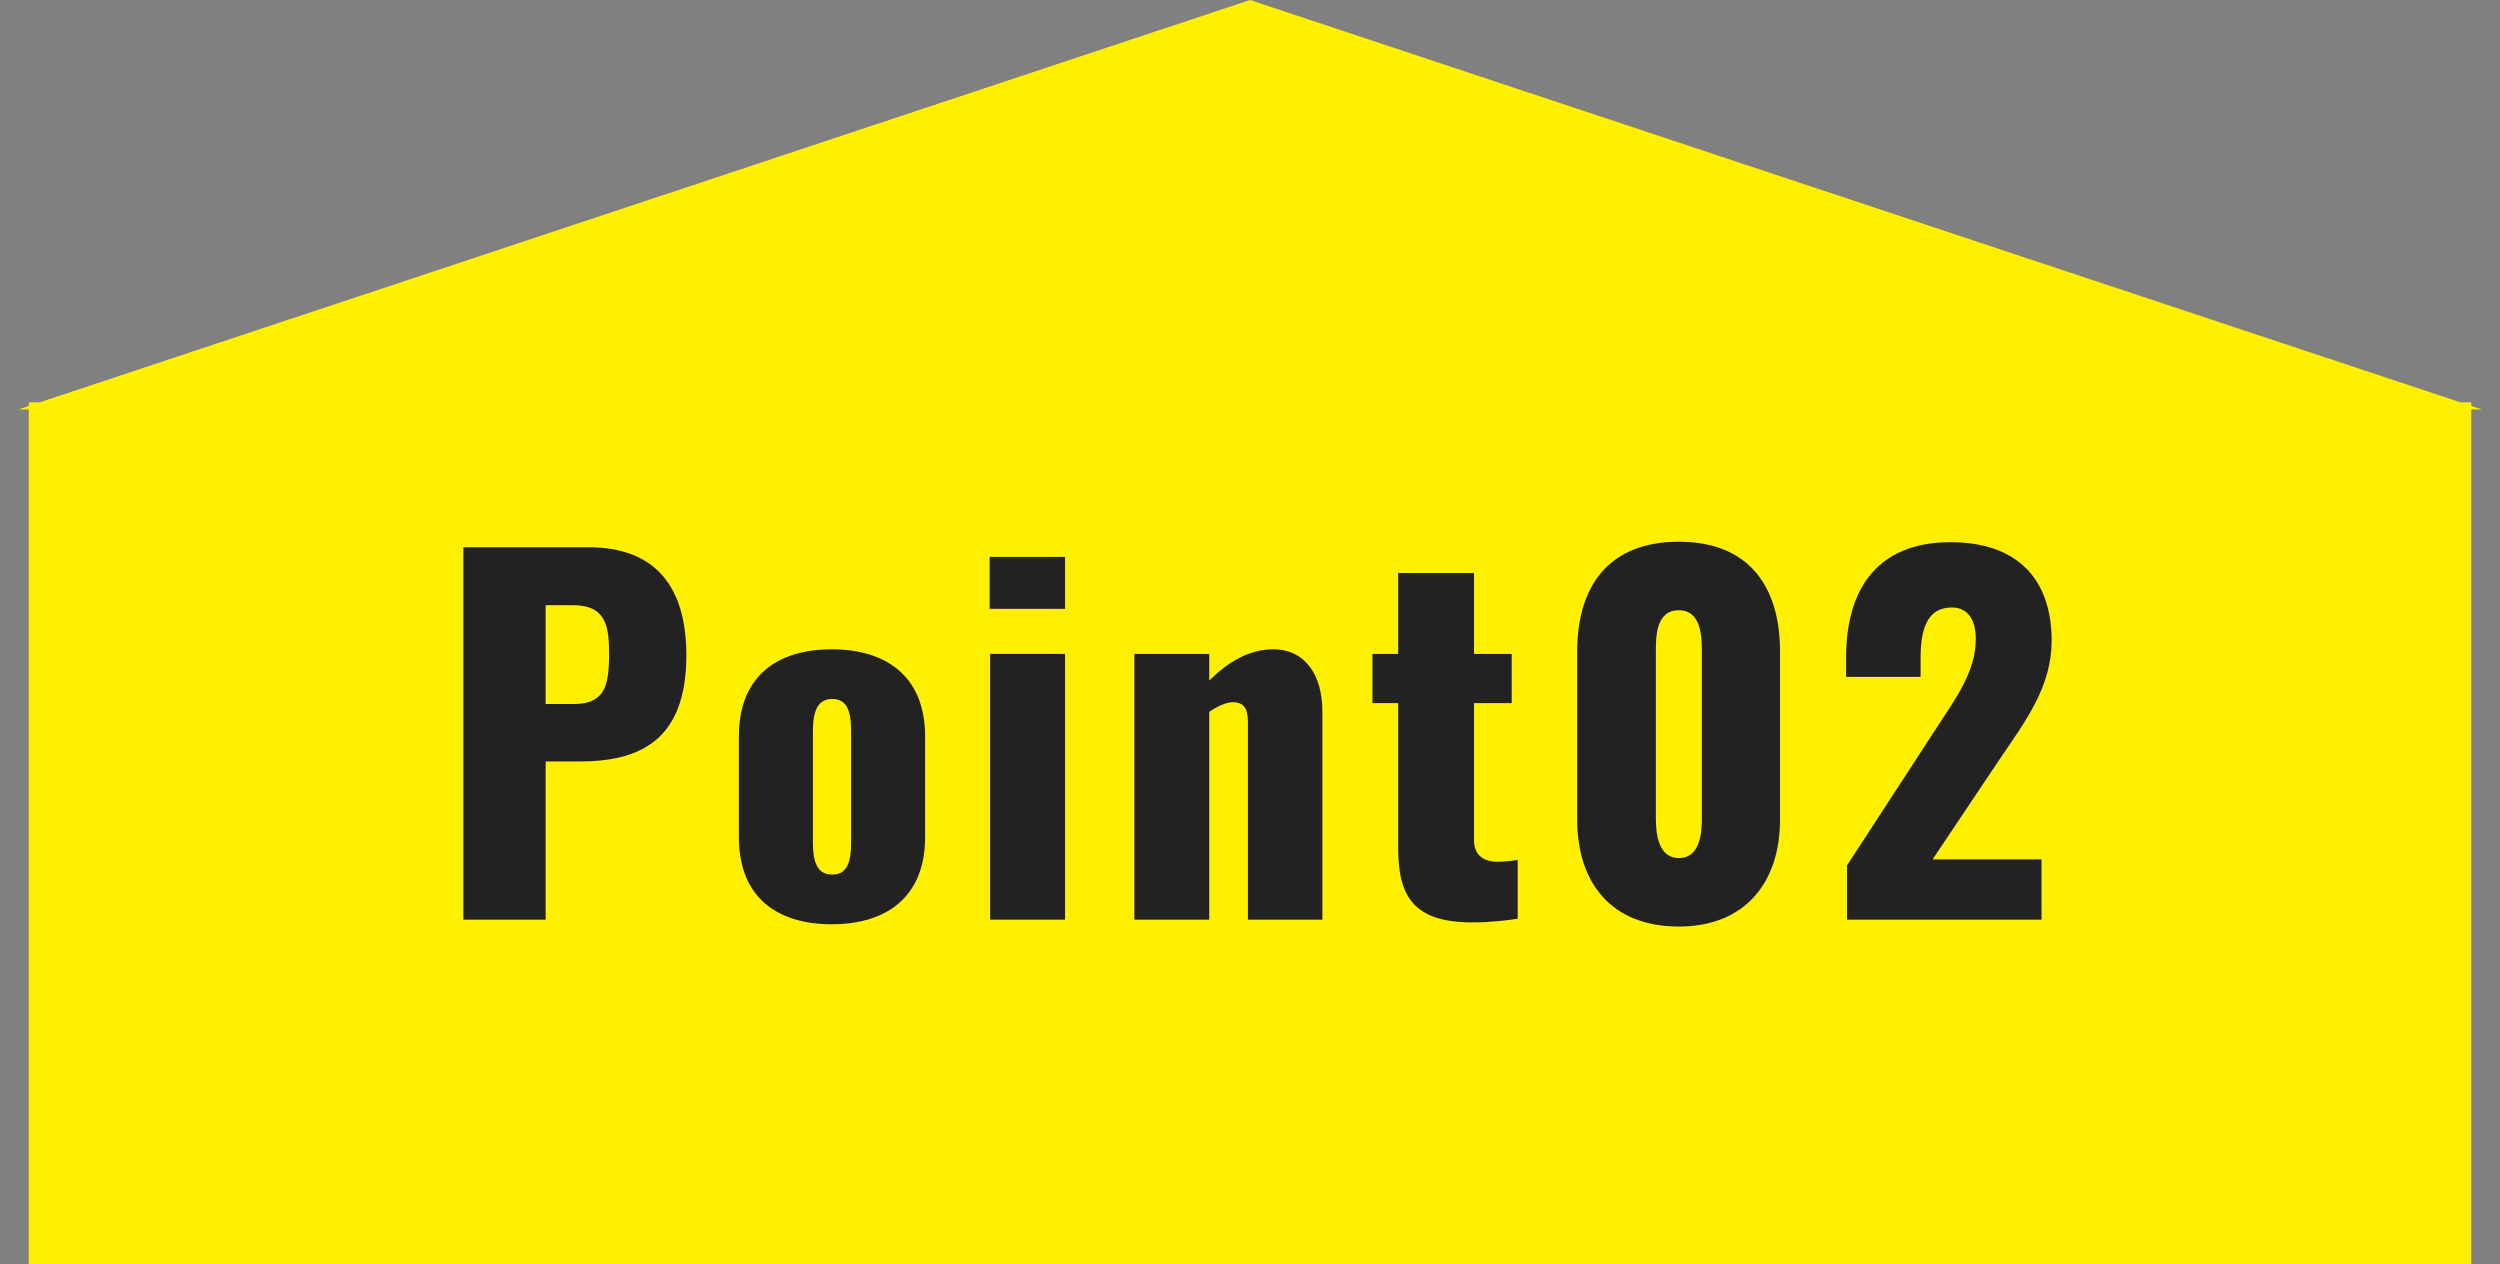
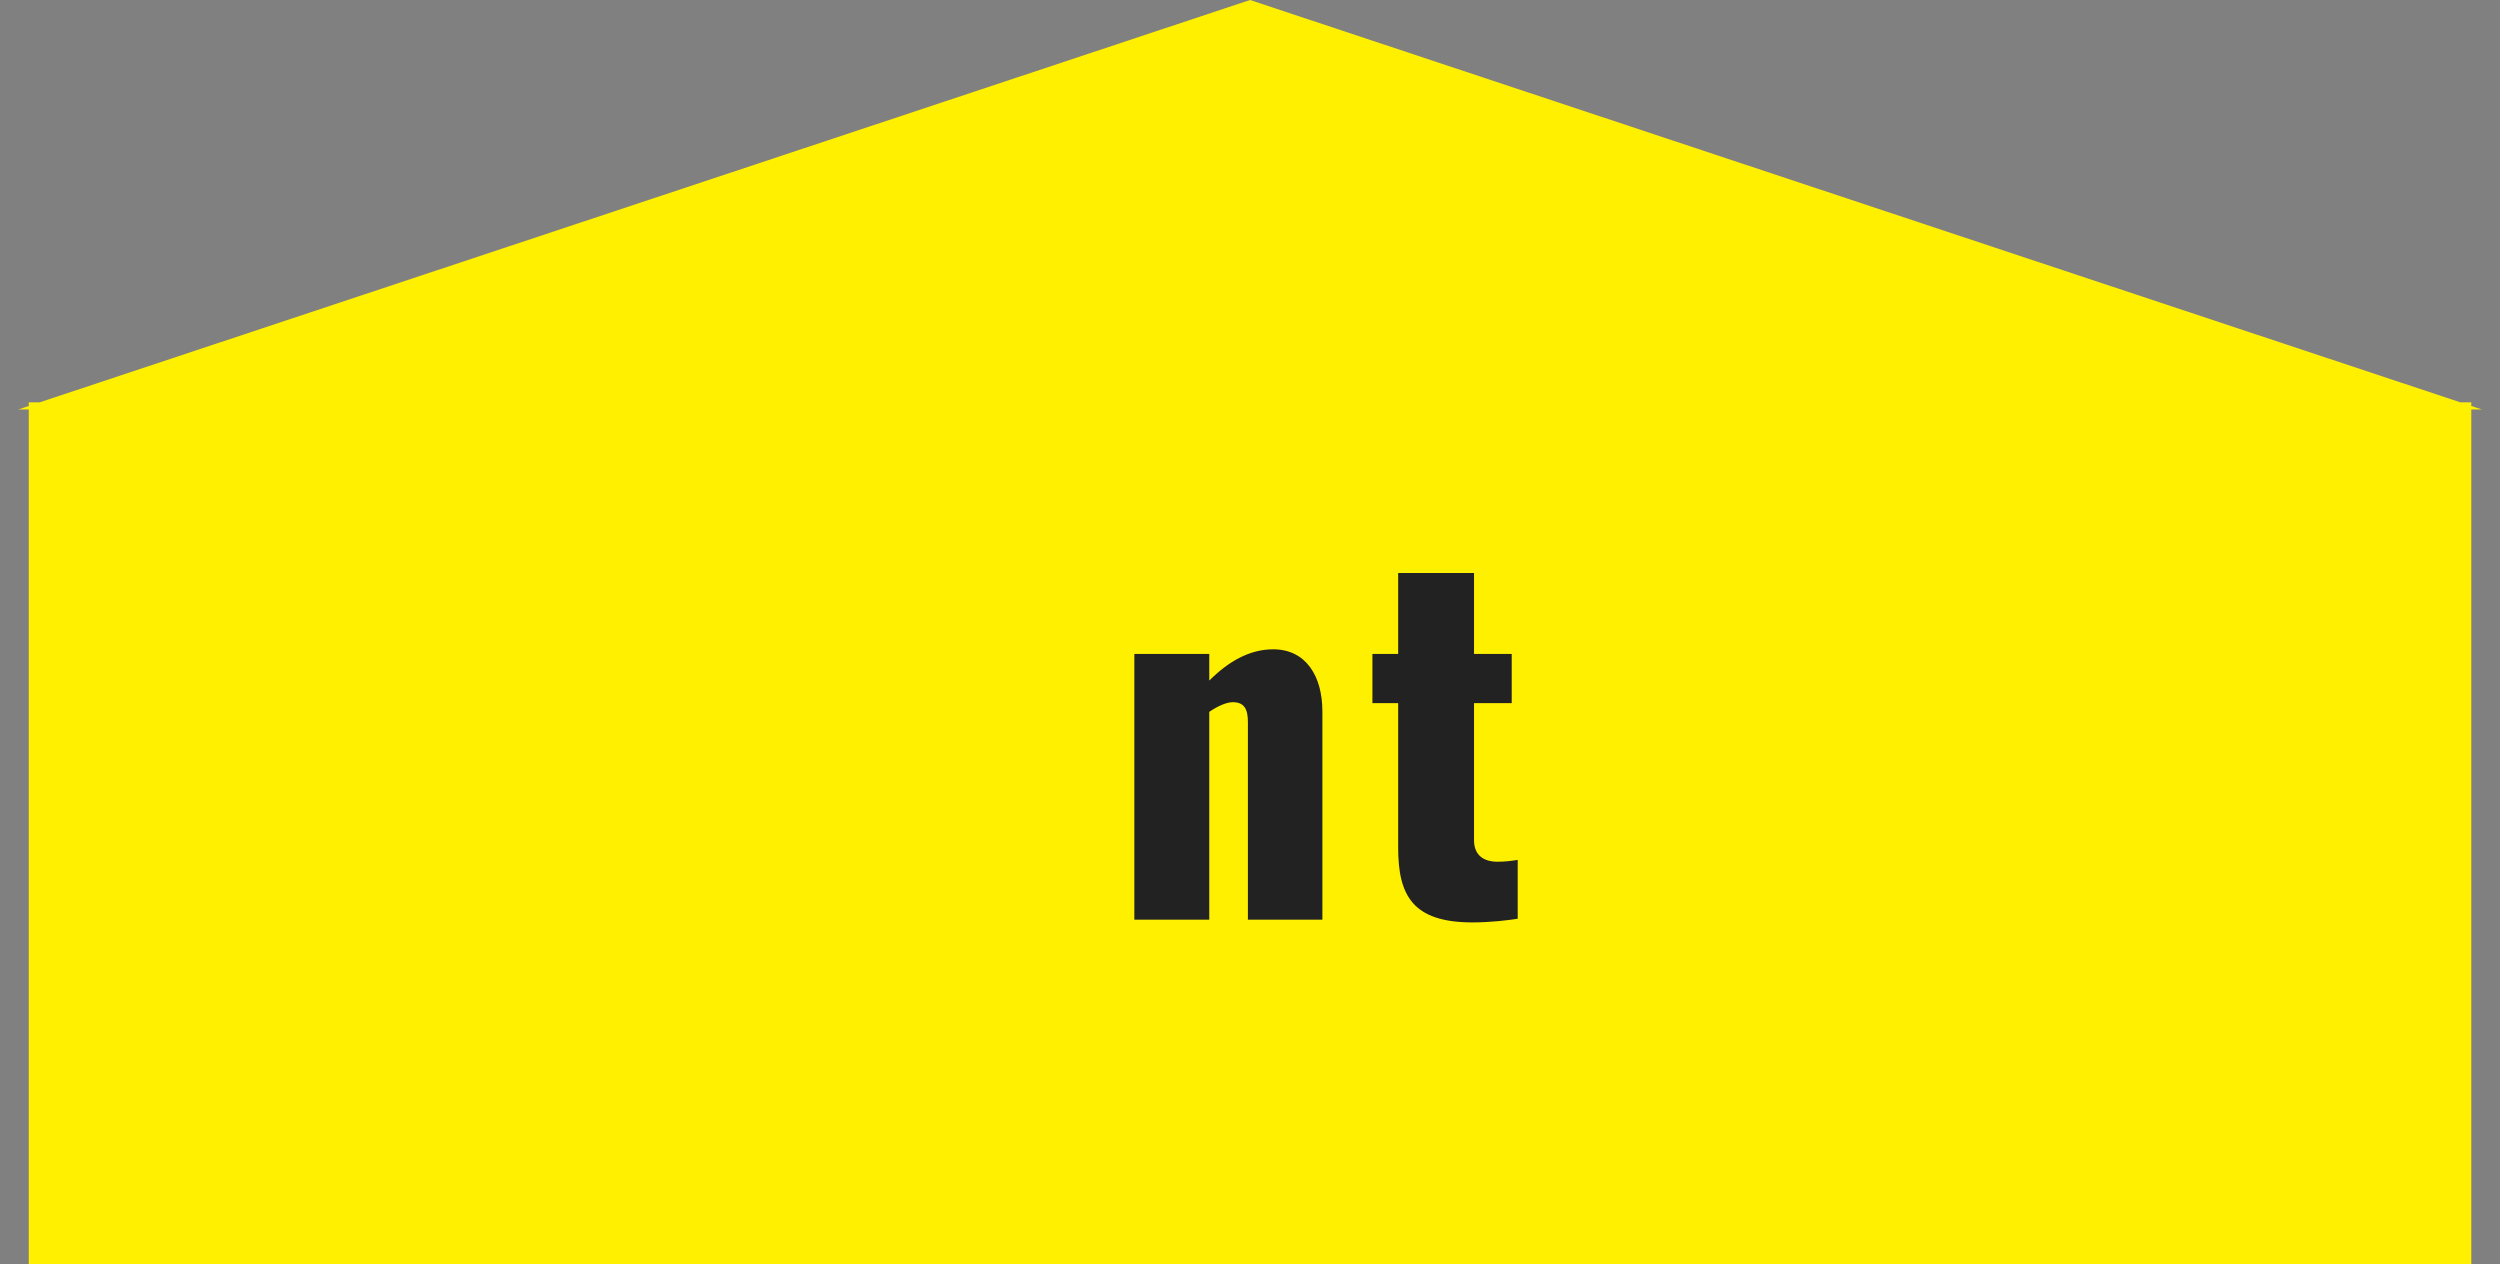
<svg xmlns="http://www.w3.org/2000/svg" width="87" height="44" viewBox="0 0 87 44" fill="none">
  <rect x="0" y="0" width="87" height="44" fill="#808080" stroke="none" />
  <path fill-rule="evenodd" clip-rule="evenodd" d="M85.617 14L43.501 0L1.385 14H1.001V14.128L0.633 14.25H1.001V44H86.001V14.25H86.369L86.001 14.128V14H85.617Z" fill="#FFF000" />
-   <path d="M16.125 32.004H18.989V26.5H20.141C22.237 26.5 23.885 25.796 23.885 22.804C23.885 20.404 22.797 19.044 20.477 19.044H16.125V32.004ZM18.989 24.5V21.06H19.933C21.085 21.06 21.197 21.78 21.197 22.756C21.197 23.94 21.005 24.5 19.949 24.5H18.989Z" fill="#222222" />
-   <path d="M28.946 32.164C30.914 32.164 32.194 31.156 32.194 29.14V25.62C32.194 23.604 30.914 22.596 28.946 22.596C26.962 22.596 25.714 23.604 25.714 25.62V29.14C25.714 31.156 26.962 32.164 28.946 32.164ZM28.962 30.436C28.45 30.436 28.29 30.02 28.29 29.316V25.444C28.29 24.756 28.45 24.324 28.962 24.324C29.474 24.324 29.618 24.74 29.618 25.444V29.316C29.618 30.02 29.474 30.436 28.962 30.436Z" fill="#222222" />
-   <path d="M34.44 21.188H37.064V19.38H34.44V21.188ZM34.456 32.004H37.064V22.756H34.456V32.004Z" fill="#222222" />
  <path d="M39.475 32.004H42.083V24.772C42.387 24.564 42.691 24.436 42.899 24.436C43.299 24.436 43.427 24.676 43.427 25.124V32.004H46.019V24.756C46.019 23.524 45.443 22.596 44.307 22.596C43.491 22.596 42.755 23.012 42.083 23.684V22.756H39.475V32.004Z" fill="#222222" />
  <path d="M51.248 32.1C51.872 32.1 52.528 32.02 52.816 31.972V29.924C52.624 29.956 52.384 29.988 52.112 29.988C51.632 29.988 51.296 29.764 51.296 29.236V24.468H52.608V22.756L51.296 22.756V19.94L48.656 19.94V22.756H47.76V24.468H48.656V29.492C48.656 31.156 49.152 32.1 51.248 32.1Z" fill="#222222" />
-   <path d="M58.424 32.244C60.728 32.244 61.944 30.708 61.944 28.532V22.66C61.944 20.388 60.84 18.852 58.424 18.852C55.992 18.852 54.888 20.388 54.888 22.66V28.532C54.888 30.74 56.088 32.244 58.424 32.244ZM58.424 29.86C57.688 29.86 57.624 28.964 57.624 28.468V22.724C57.624 22.196 57.608 21.236 58.424 21.236C59.224 21.236 59.224 22.196 59.224 22.724V28.468C59.224 28.964 59.176 29.86 58.424 29.86Z" fill="#222222" />
-   <path d="M64.277 32.004H71.045V29.908H67.253L69.621 26.372C70.549 25.012 71.397 23.86 71.397 22.292C71.397 20.148 70.197 18.868 67.877 18.868C65.269 18.868 64.245 20.58 64.245 22.868V23.556H66.837V22.916C66.837 21.924 67.045 21.14 67.925 21.14C68.437 21.14 68.757 21.508 68.757 22.244C68.757 23.364 68.069 24.292 67.381 25.348L64.277 30.116V32.004Z" fill="#222222" />
</svg>